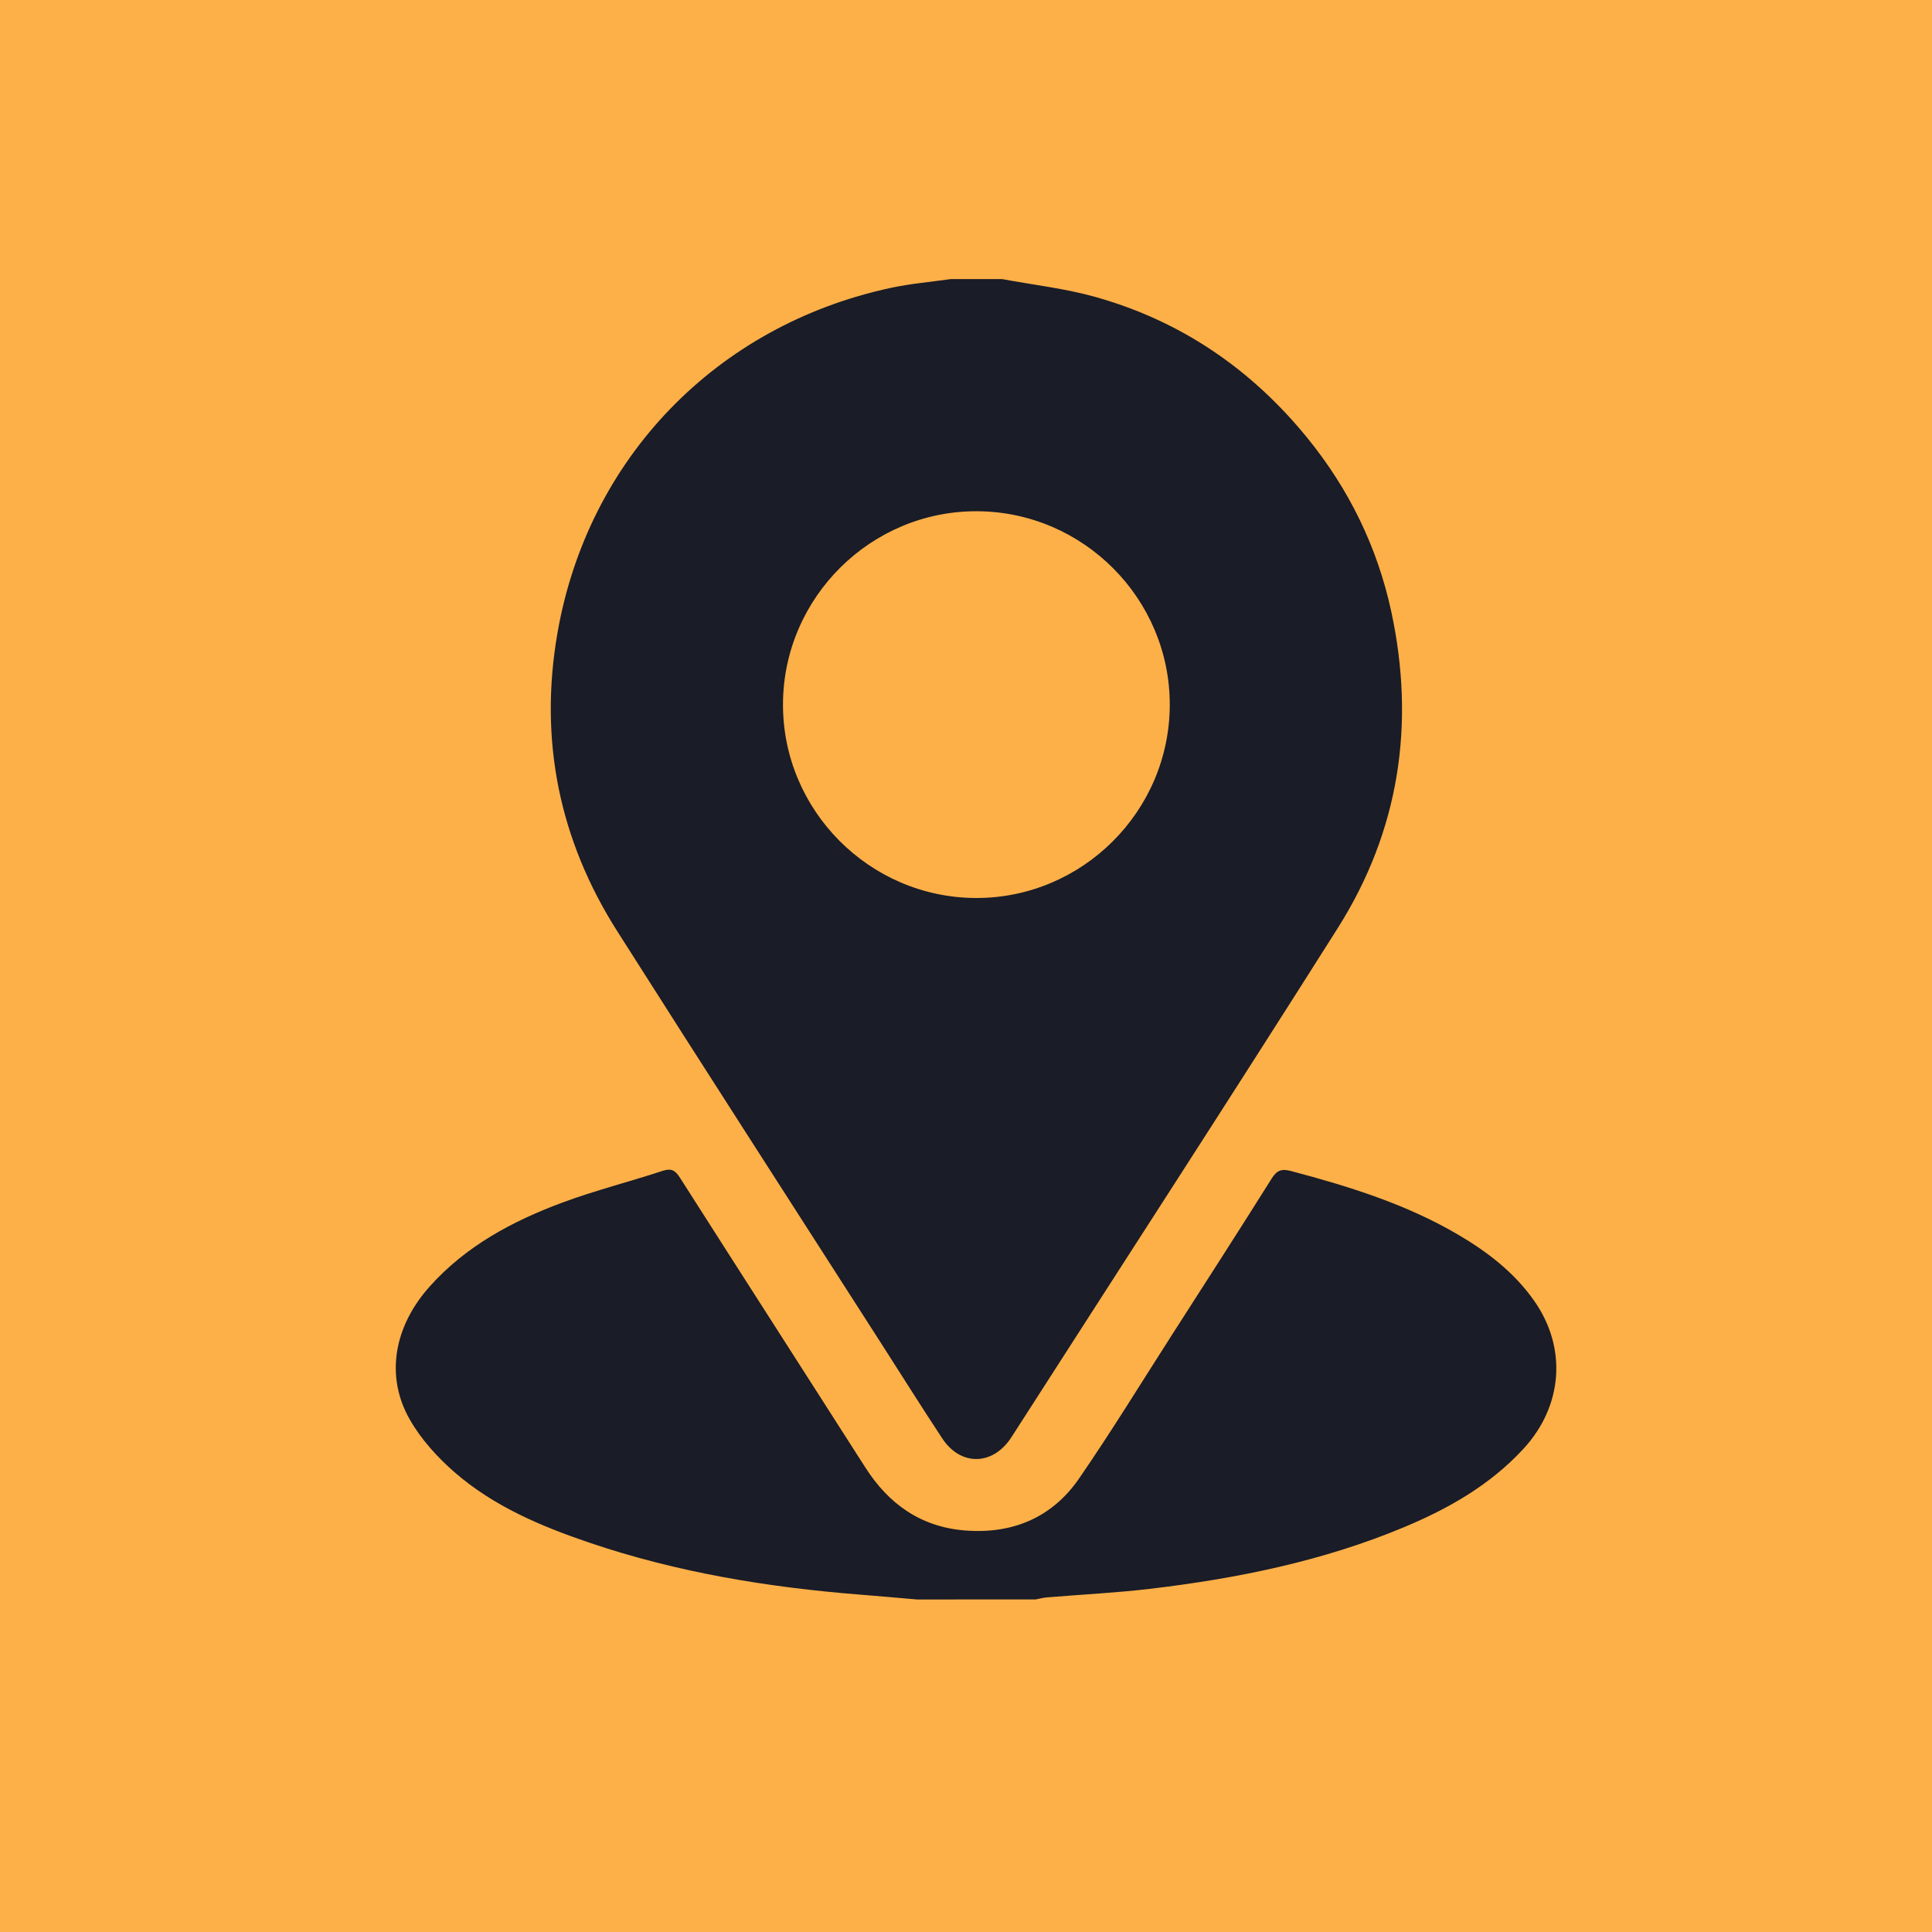
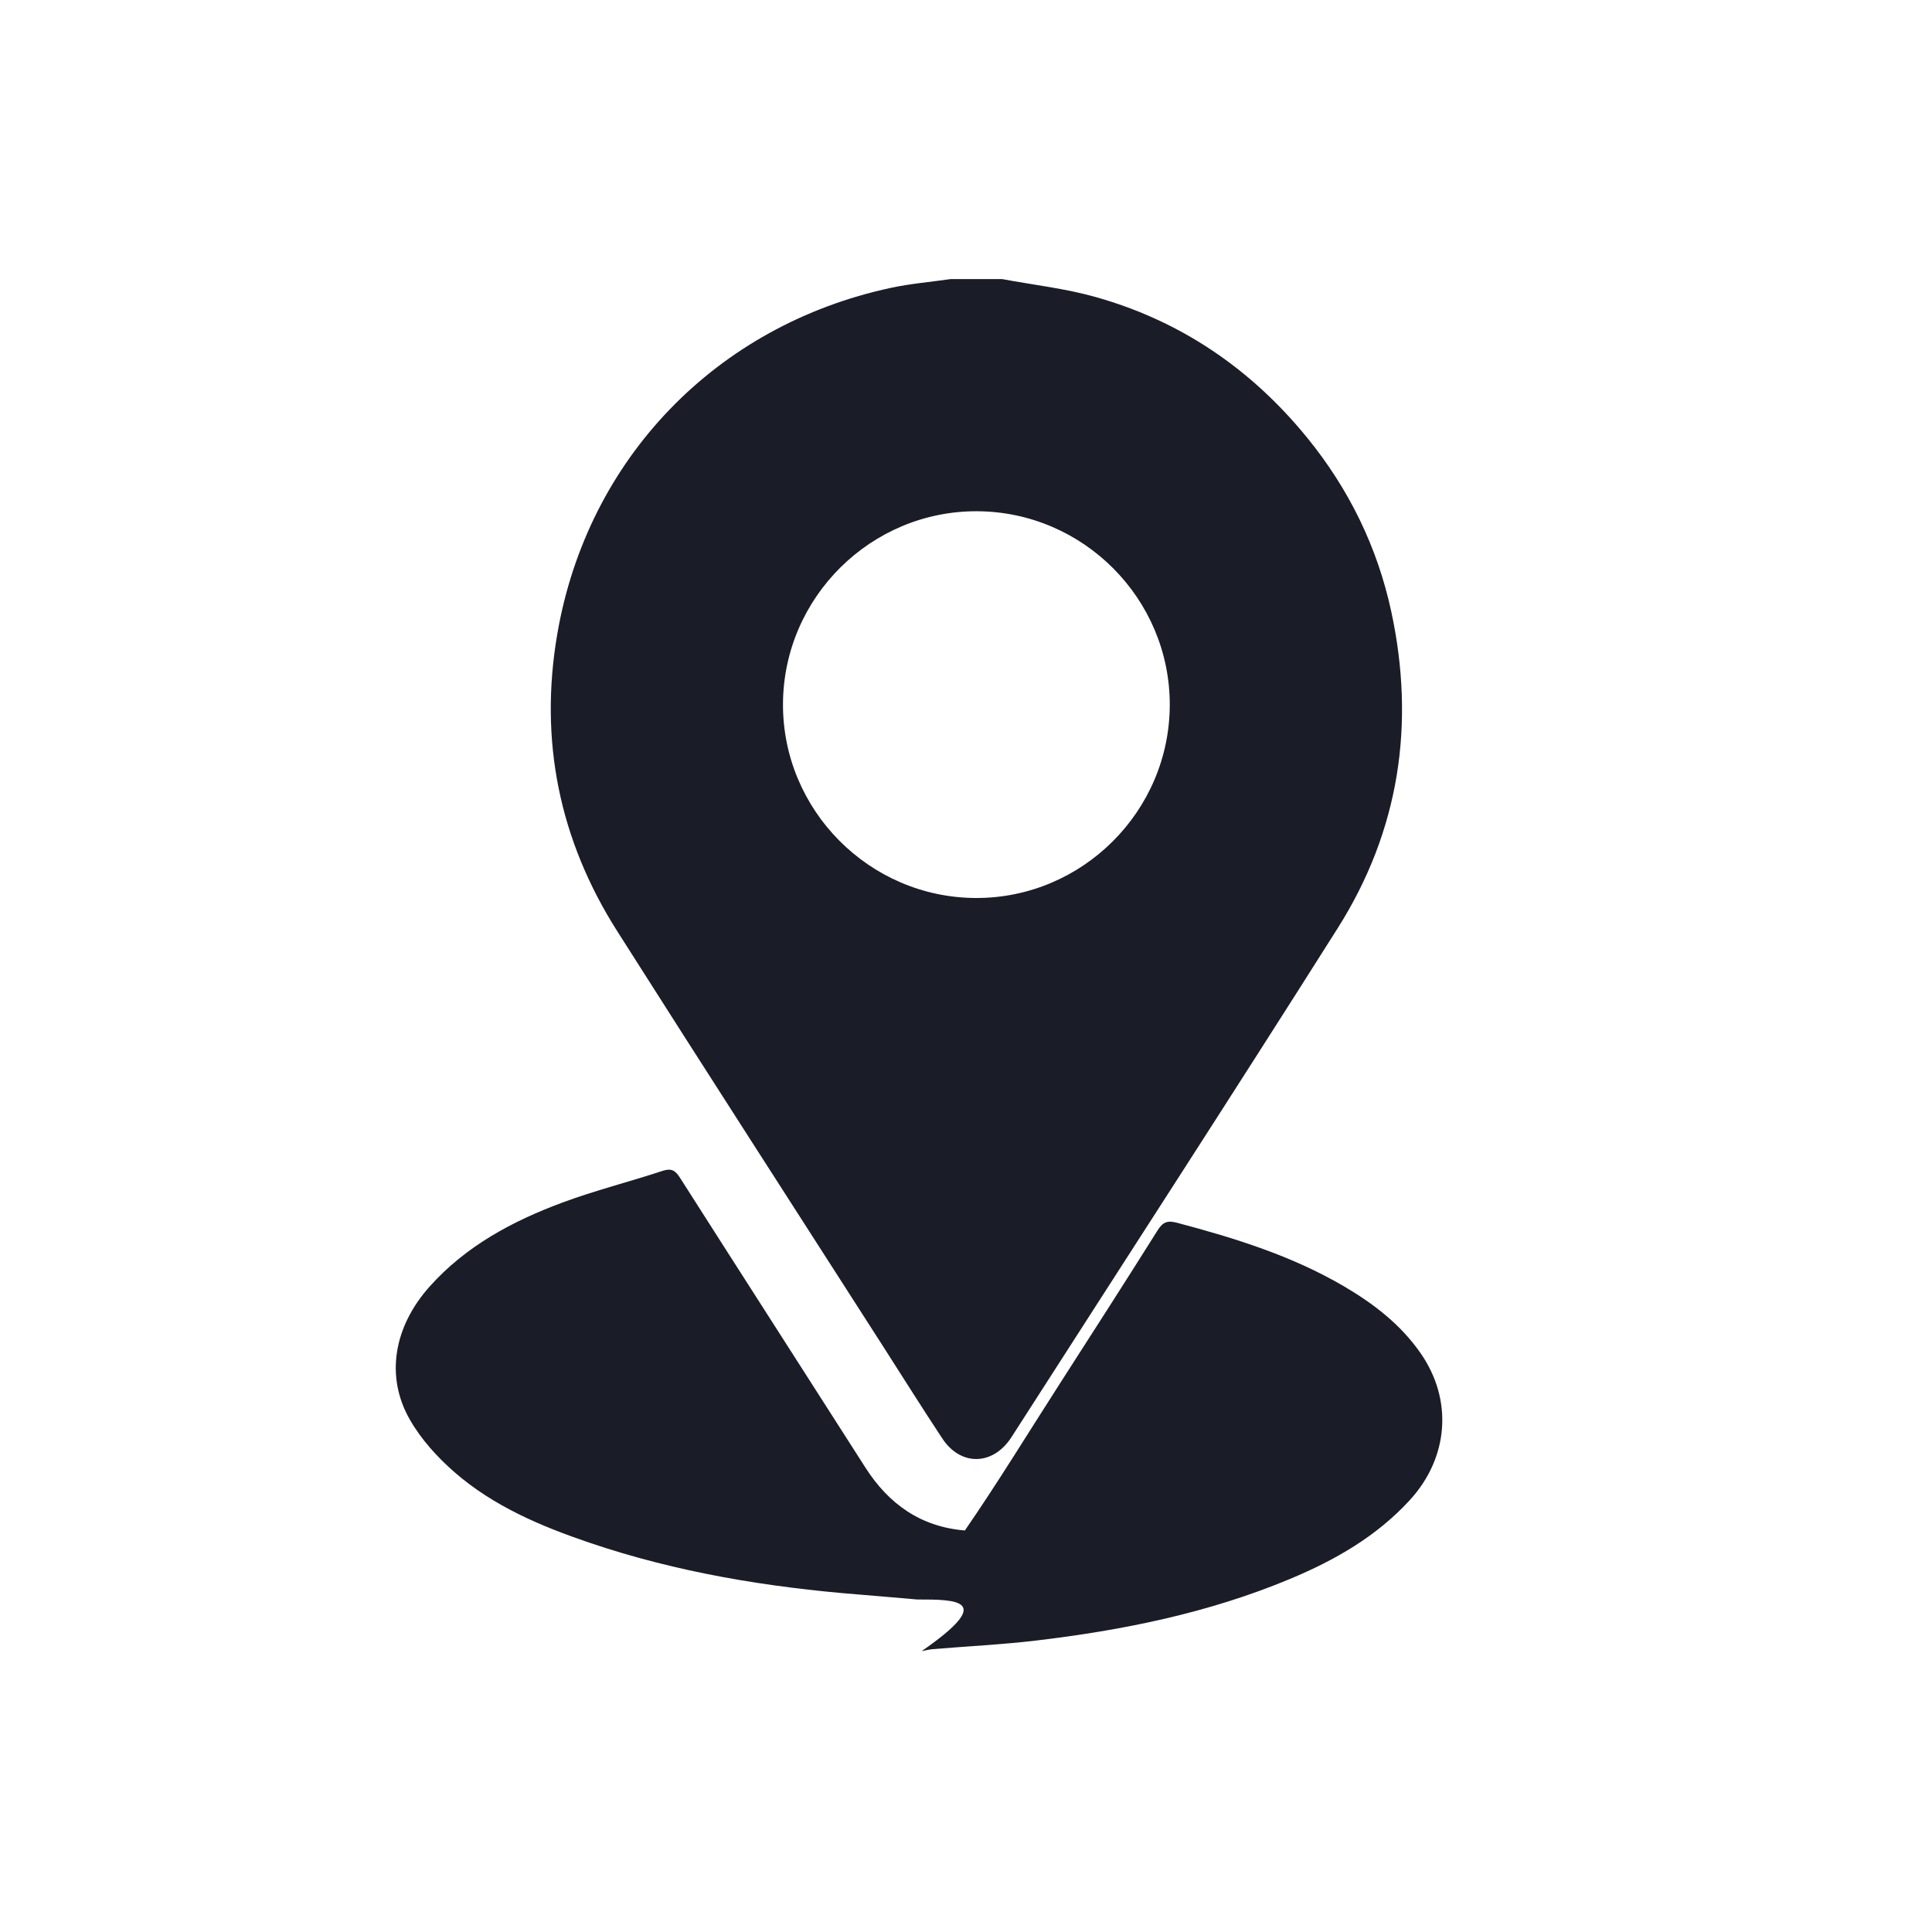
<svg xmlns="http://www.w3.org/2000/svg" version="1.1" id="Layer_1" x="0px" y="0px" width="100px" height="100px" viewBox="0 0 100 100" enable-background="new 0 0 100 100" xml:space="preserve">
-   <rect fill="#FDB048" width="100" height="100" />
  <g>
    <path fill-rule="evenodd" clip-rule="evenodd" fill="#1A1C27" d="M51.872,14.446c1.609,0.3,3.254,0.483,4.823,0.924   c4.434,1.243,8.078,3.737,10.977,7.302c2.151,2.645,3.619,5.646,4.339,8.978c1.254,5.821,0.42,11.346-2.771,16.391   c-5.51,8.715-11.124,17.366-16.692,26.043c-0.085,0.13-0.166,0.264-0.254,0.391c-0.958,1.39-2.582,1.397-3.515-0.011   c-1.042-1.576-2.045-3.178-3.064-4.767c-4.593-7.166-9.208-14.316-13.77-21.503c-2.996-4.716-4.047-9.872-3.099-15.382   c1.56-9.074,8.231-15.975,17.267-17.913c1.016-0.218,2.058-0.305,3.089-0.453C50.092,14.446,50.982,14.446,51.872,14.446z    M50.509,46.48c5.508,0.018,10.029-4.488,10.038-9.997c0.008-5.482-4.461-9.984-9.948-10.021   c-5.505-0.038-10.043,4.452-10.072,9.963C40.501,41.932,44.999,46.463,50.509,46.48z" />
-     <path fill-rule="evenodd" clip-rule="evenodd" fill="#1A1C27" d="M47.467,82.789c-0.993-0.085-1.985-0.175-2.979-0.254   c-4.756-0.377-9.438-1.146-13.97-2.682c-2.515-0.854-4.963-1.885-6.987-3.647c-0.89-0.774-1.728-1.698-2.312-2.717   c-1.289-2.24-0.836-4.82,1.016-6.894c1.874-2.098,4.28-3.385,6.861-4.345c1.703-0.634,3.475-1.077,5.202-1.647   c0.46-0.15,0.661-0.017,0.9,0.36c3.189,5.005,6.4,9.996,9.595,14.998c1.211,1.896,2.875,3.071,5.149,3.256   c2.45,0.195,4.502-0.653,5.902-2.678c1.689-2.45,3.242-4.995,4.853-7.503c1.716-2.675,3.438-5.346,5.127-8.039   c0.279-0.444,0.529-0.51,1.015-0.381c2.993,0.795,5.935,1.707,8.625,3.285c1.528,0.896,2.915,1.96,3.946,3.43   c1.717,2.444,1.478,5.449-0.55,7.652c-1.729,1.879-3.876,3.099-6.188,4.065c-4.217,1.762-8.654,2.658-13.167,3.192   c-1.766,0.208-3.544,0.293-5.315,0.441c-0.198,0.016-0.39,0.069-0.584,0.105C51.561,82.789,49.513,82.789,47.467,82.789z" />
+     <path fill-rule="evenodd" clip-rule="evenodd" fill="#1A1C27" d="M47.467,82.789c-0.993-0.085-1.985-0.175-2.979-0.254   c-4.756-0.377-9.438-1.146-13.97-2.682c-2.515-0.854-4.963-1.885-6.987-3.647c-0.89-0.774-1.728-1.698-2.312-2.717   c-1.289-2.24-0.836-4.82,1.016-6.894c1.874-2.098,4.28-3.385,6.861-4.345c1.703-0.634,3.475-1.077,5.202-1.647   c0.46-0.15,0.661-0.017,0.9,0.36c3.189,5.005,6.4,9.996,9.595,14.998c1.211,1.896,2.875,3.071,5.149,3.256   c1.689-2.45,3.242-4.995,4.853-7.503c1.716-2.675,3.438-5.346,5.127-8.039   c0.279-0.444,0.529-0.51,1.015-0.381c2.993,0.795,5.935,1.707,8.625,3.285c1.528,0.896,2.915,1.96,3.946,3.43   c1.717,2.444,1.478,5.449-0.55,7.652c-1.729,1.879-3.876,3.099-6.188,4.065c-4.217,1.762-8.654,2.658-13.167,3.192   c-1.766,0.208-3.544,0.293-5.315,0.441c-0.198,0.016-0.39,0.069-0.584,0.105C51.561,82.789,49.513,82.789,47.467,82.789z" />
  </g>
</svg>